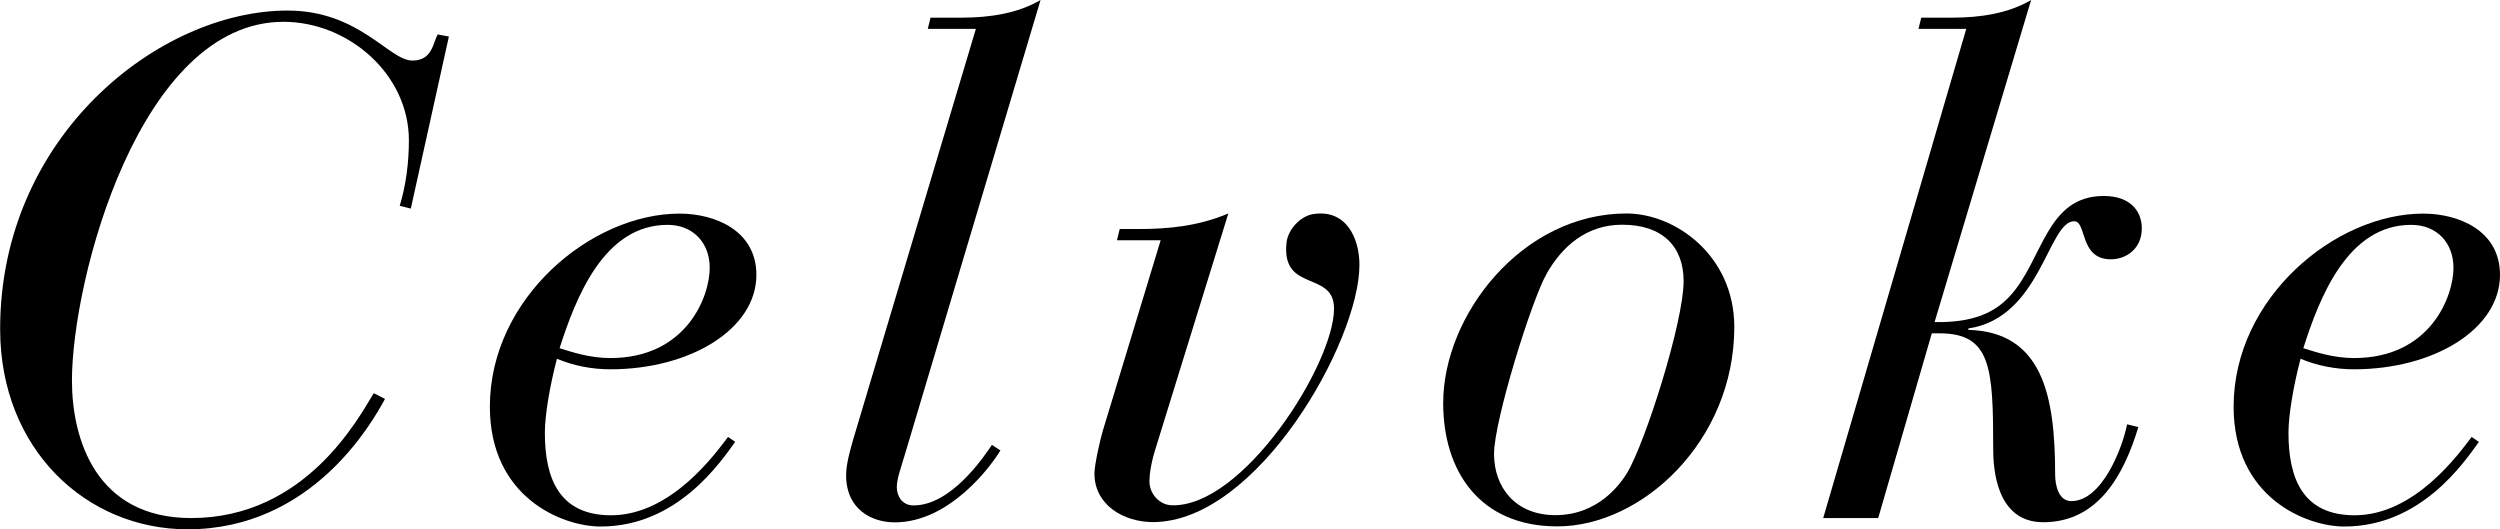
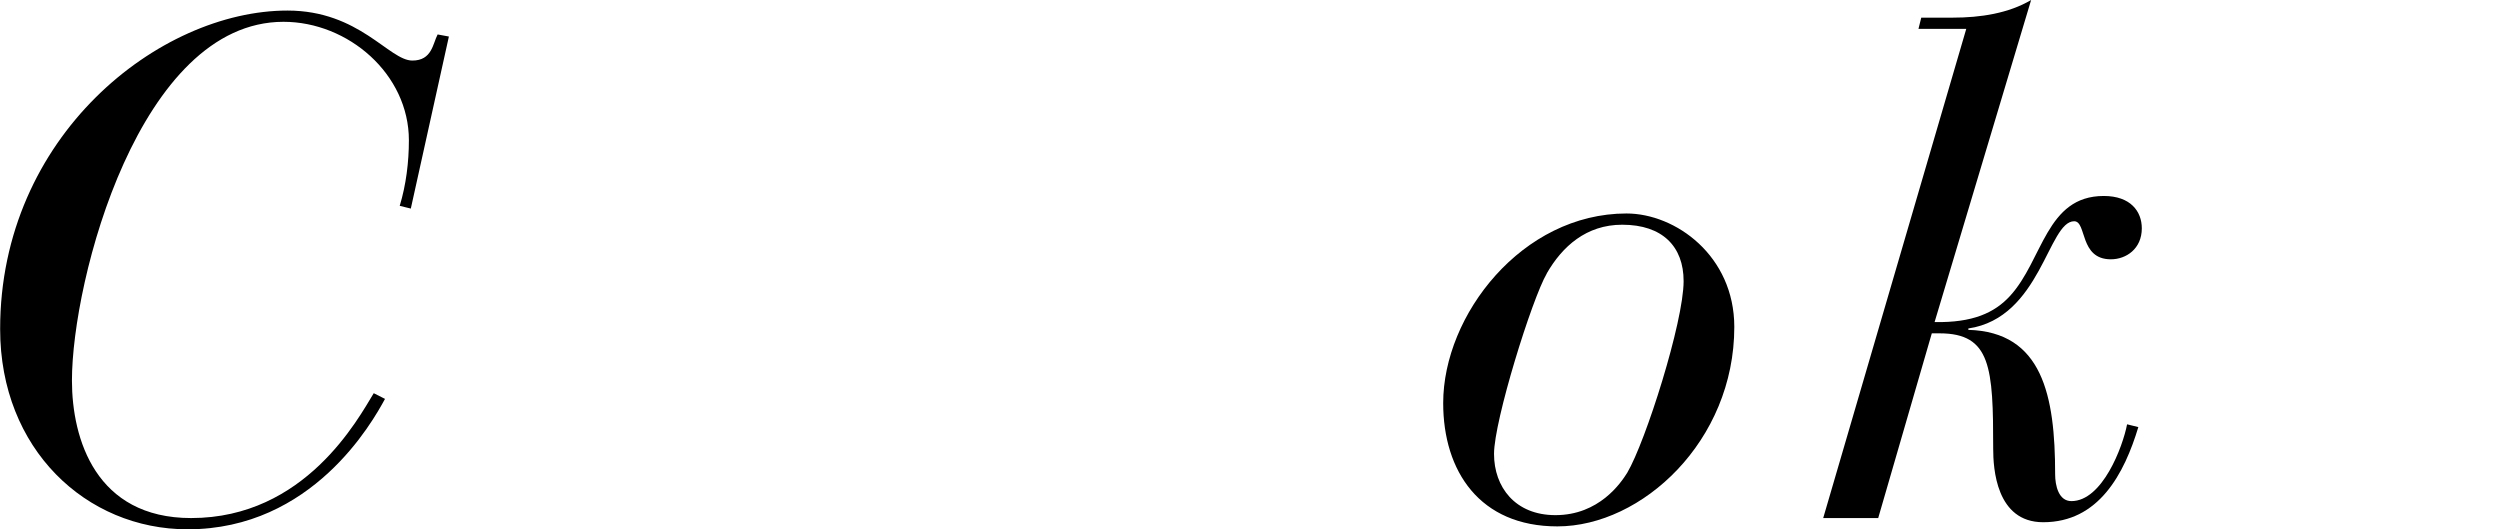
<svg xmlns="http://www.w3.org/2000/svg" viewBox="0 0 180 38.11">
  <path d="m29.59 15.02-.81-.2c.46-1.52.66-3.15.66-4.72 0-4.77-4.37-8.53-9.03-8.53-10.36-0-15.23 18.58-15.23 25.83 0 4.21 1.72 9.9 8.58 9.9 8.22 0 12.03-7.16 13.15-8.99l.81.41c-.91 1.68-5.23 9.39-14.21 9.39-7.31 0-13.5-5.78-13.5-14.41-.01-13.91 11.46-22.94 20.69-22.94 5.18 0 7.31 3.6 8.99 3.6 1.42 0 1.47-1.22 1.82-1.88l.81.15-2.74 12.38z" />
-   <path d="m48.06 16.19c-4.57 0-6.6 5.23-7.77 8.88.81.25 2.13.71 3.65.71 5.48 0 7.16-4.42 7.16-6.5 0-1.77-1.17-3.09-3.04-3.09m4.87 15.63c-1.07 1.47-4.16 6.09-9.69 6.09-2.74 0-7.97-2.08-7.97-8.63 0-7.82 7.31-13.9 13.66-13.9 2.54 0 5.53 1.21 5.53 4.41 0 3.91-4.77 6.8-10.51 6.8-1.32 0-2.64-.25-3.85-.76-.51 1.93-.87 4.06-.87 5.33 0 3.35 1.07 5.94 4.77 5.94 4.36 0 7.56-4.52 8.42-5.64l.51.35z" />
-   <path d="m70.25 2.08h-3.45l.2-.81h2.28c1.98 0 4.01-.31 5.64-1.27l-9.74 32.63c-.3 1.02-.61 1.83-.61 2.44s.35 1.32 1.21 1.32c2.69 0 5.03-3.45 5.64-4.36l.61.4c-.66 1.11-3.65 5.18-7.61 5.18-1.63 0-3.5-.91-3.5-3.4 0-.91.36-2.08.91-3.91l8.43-28.21z" />
-   <path d="m83.57 17.3h-3.15l.2-.81h1.32c2.18 0 4.32-.2 6.5-1.12l-5.17 16.7c-.39 1.21-.5 2-.51 2.55-.02.91.7 1.73 1.6 1.76 5.15.16 11.69-10.17 11.69-14.16 0-2.77-3.81-1.12-3.42-4.75.1-.93.97-1.89 1.89-2.05 2.39-.4 3.36 1.71 3.36 3.65 0 5.53-7.36 18.52-14.87 18.52-2.08 0-4.21-1.21-4.21-3.5 0-.66.46-2.64.61-3.1l4.16-13.7z" />
  <path d="m111.37 19.69c-1.07 1.83-3.8 10.6-3.8 12.99s1.52 4.41 4.42 4.41c3.15 0 4.72-2.33 5.17-3.05 1.32-2.23 4.06-10.86 4.06-13.8 0-2.49-1.52-4.06-4.42-4.06-2.59 0-4.32 1.57-5.43 3.5m5.73-4.31c3.55 0 7.77 3.05 7.77 8.17 0 8.22-6.65 14.36-12.74 14.36-5.58 0-8.22-3.96-8.22-8.88 0-6.34 5.68-13.65 13.2-13.65" />
  <path d="m141.58 2.08h-3.45l.2-.81h2.28c1.98 0 4.01-.31 5.63-1.27l-6.95 23.19c2.74.05 4.31-.66 5.43-1.88 2.38-2.59 2.59-7.2 6.75-7.2 1.93 0 2.74 1.11 2.74 2.33 0 1.47-1.12 2.23-2.23 2.23-2.28 0-1.72-2.74-2.64-2.74-1.88 0-2.39 6.95-7.62 7.72v.1c5.33.15 6.25 4.72 6.25 10.4 0 .81.25 1.93 1.17 1.93 2.23 0 3.7-3.91 4.01-5.53l.81.2c-1.01 3.35-2.84 6.85-6.85 6.85-3.4 0-3.6-3.91-3.6-5.28 0-5.84-.15-8.32-3.86-8.32h-.56l-3.86 13.3h-3.96l10.3-35.22z" />
-   <path d="m173.6 16.19c-4.57 0-6.6 5.23-7.76 8.88.81.25 2.13.71 3.65.71 5.48 0 7.16-4.42 7.16-6.5 0-1.77-1.17-3.09-3.05-3.09m4.88 15.63c-1.07 1.47-4.16 6.09-9.69 6.09-2.74 0-7.97-2.08-7.97-8.63 0-7.82 7.31-13.9 13.65-13.9 2.54 0 5.53 1.21 5.53 4.41 0 3.91-4.77 6.8-10.51 6.8-1.32 0-2.64-.25-3.85-.76-.51 1.93-.87 4.06-.87 5.33 0 3.35 1.07 5.94 4.77 5.94 4.36 0 7.56-4.52 8.42-5.64l.51.35z" />
</svg>